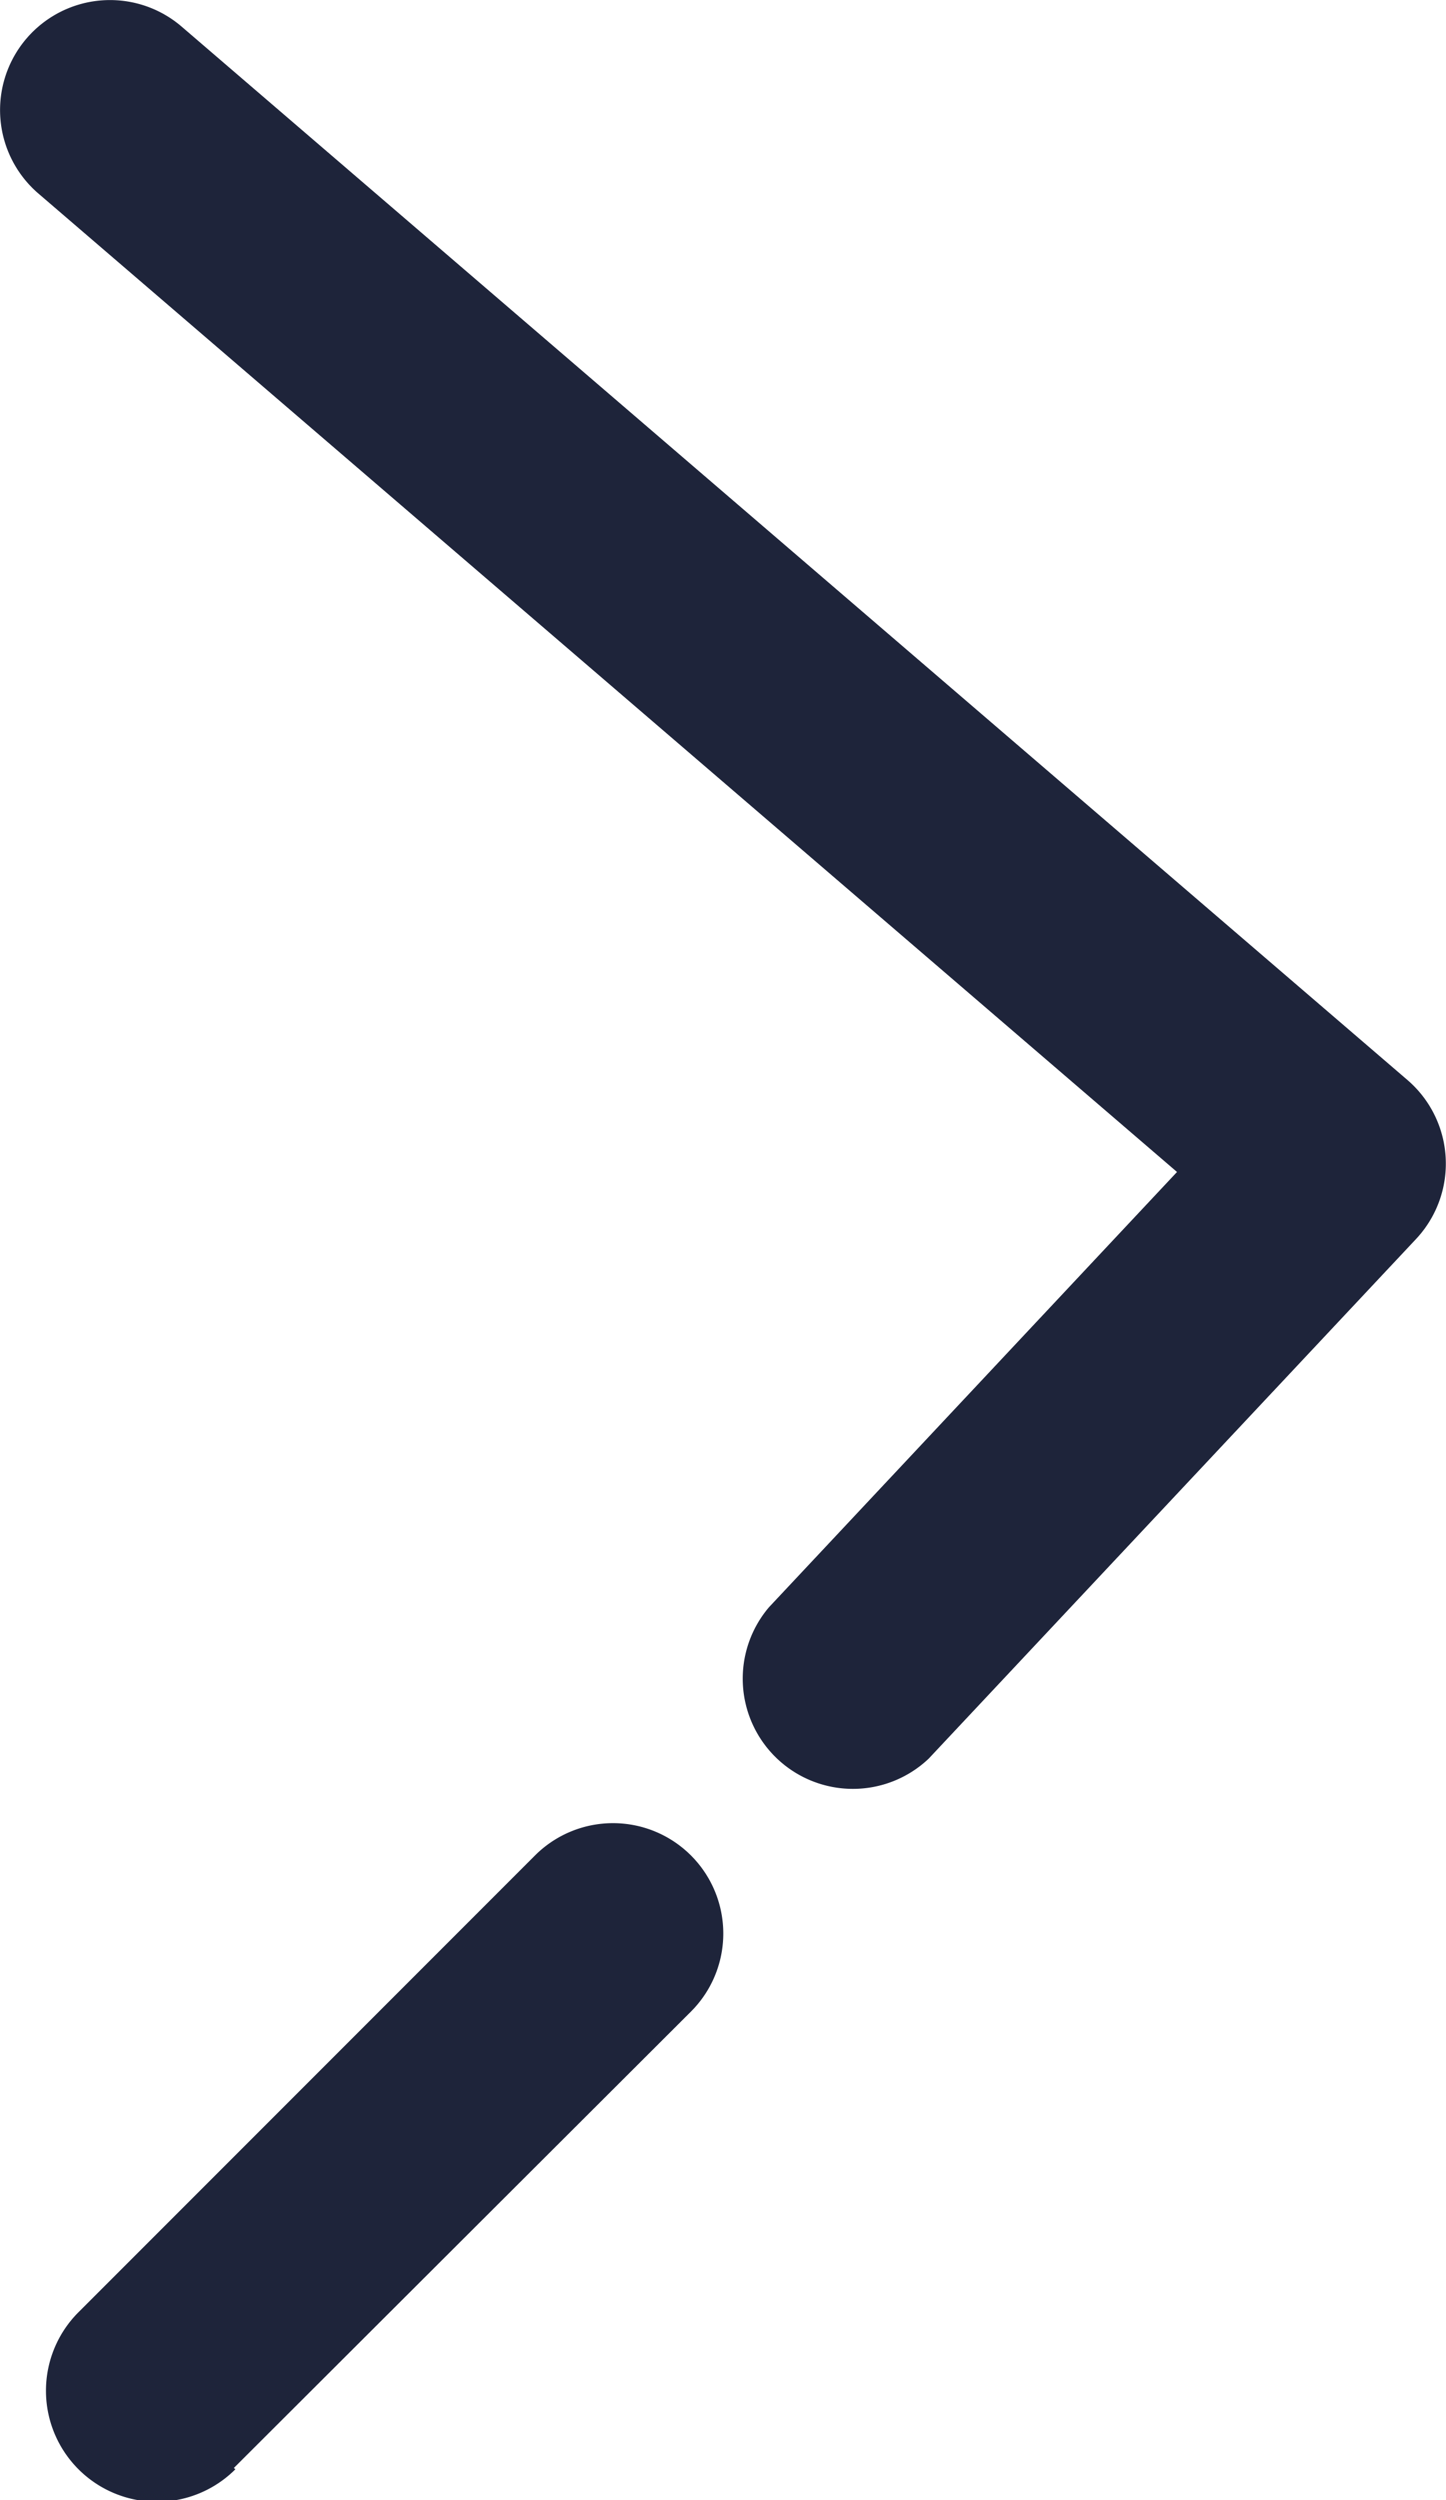
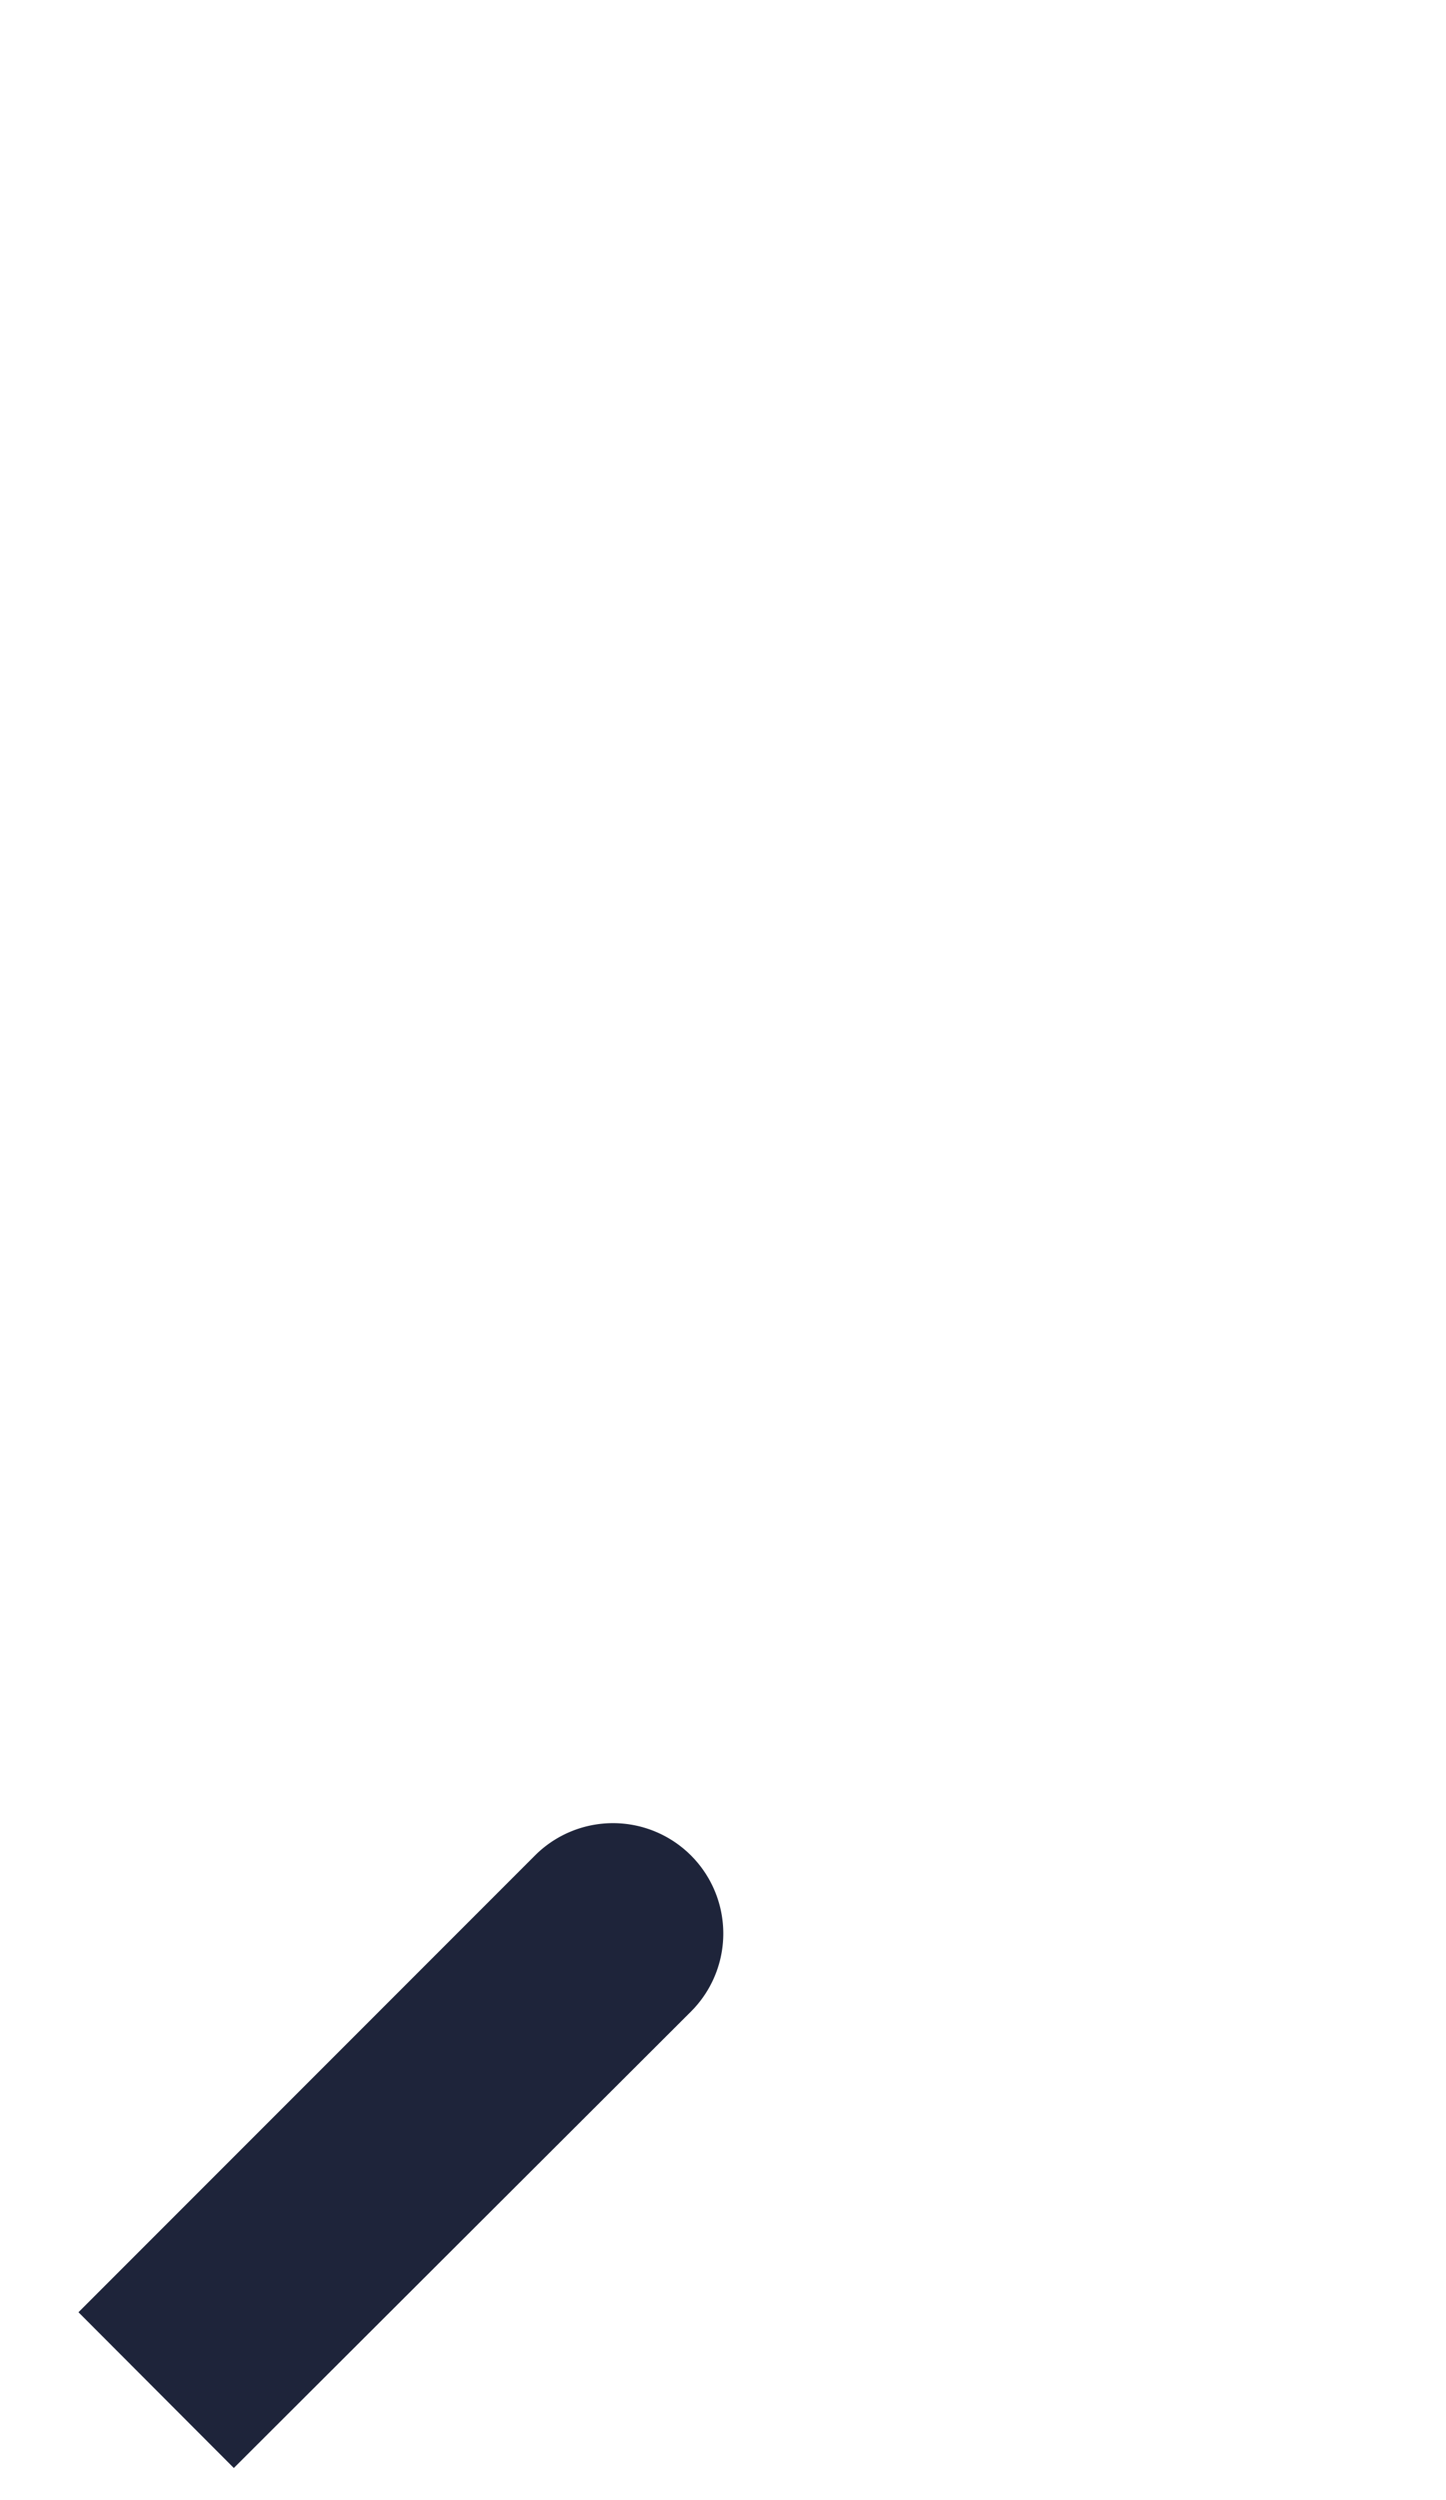
<svg xmlns="http://www.w3.org/2000/svg" id="レイヤー_1" data-name="レイヤー 1" viewBox="0 0 46.07 79.61">
  <defs>
    <style>.cls-1{fill:#1e243a;}</style>
  </defs>
  <title>アートボード 5</title>
-   <path class="cls-1" d="M1.22,6.16,37.5,37.32l-13,13.86A3.51,3.51,0,0,0,29.59,56L45.12,39.45a3.51,3.51,0,0,0-.28-5.06L5.79.85A3.5,3.5,0,0,0,1.22,6.16Z" />
-   <path class="cls-1" d="M7.45,78.59,22,64.07a3.5,3.5,0,0,0-4.94-5L2.5,73.63a3.5,3.5,0,1,0,5,5" />
+   <path class="cls-1" d="M7.45,78.59,22,64.07a3.5,3.5,0,0,0-4.94-5L2.5,73.63" />
</svg>